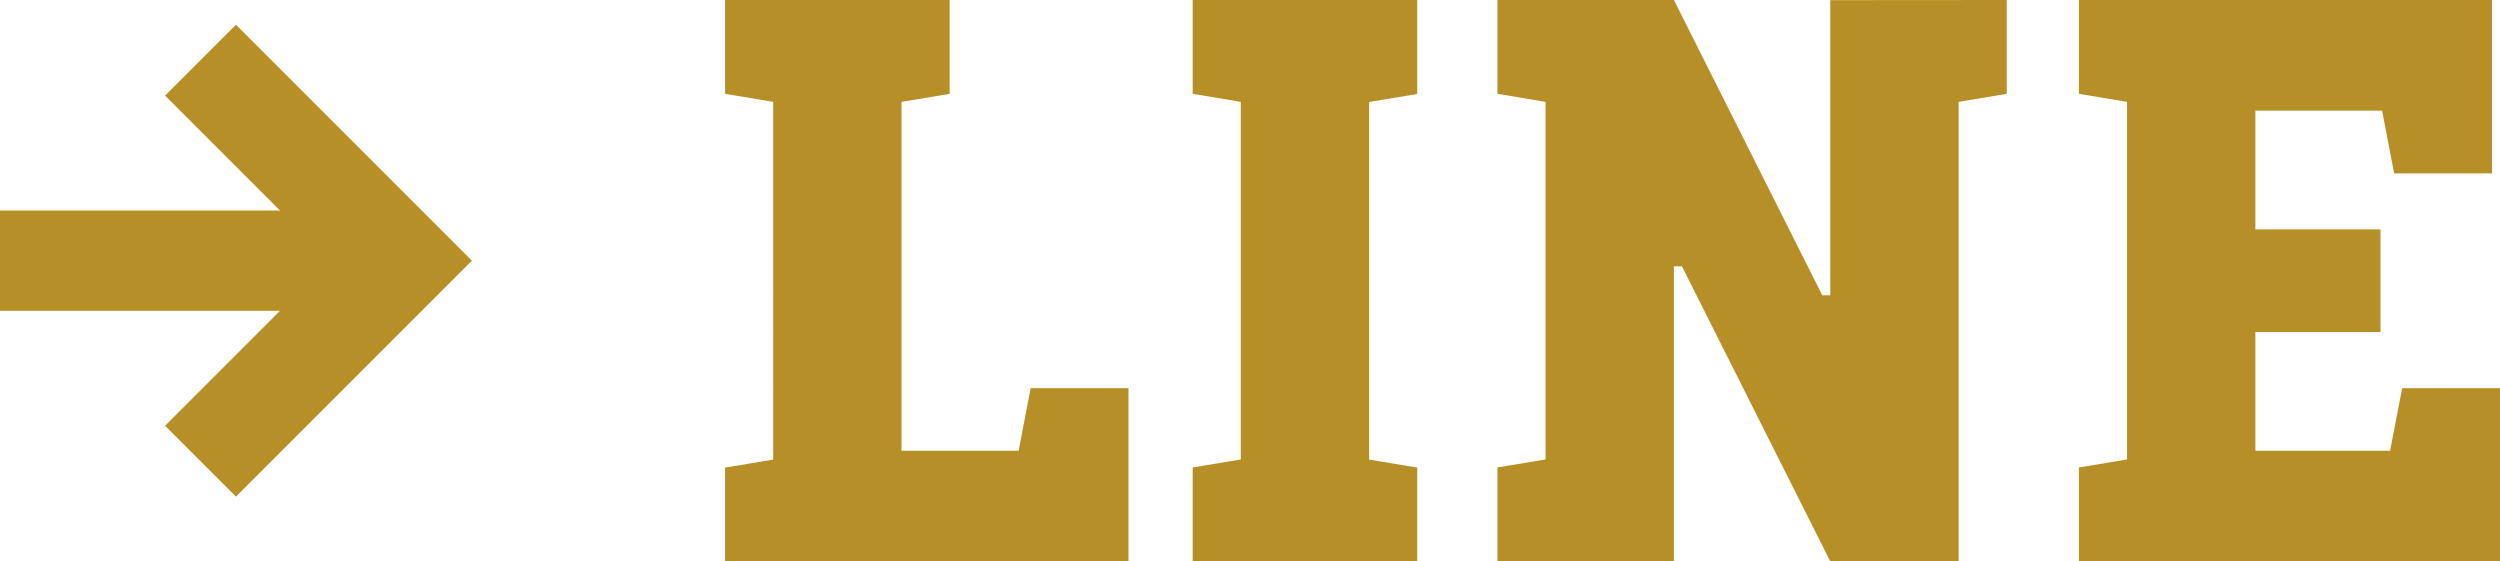
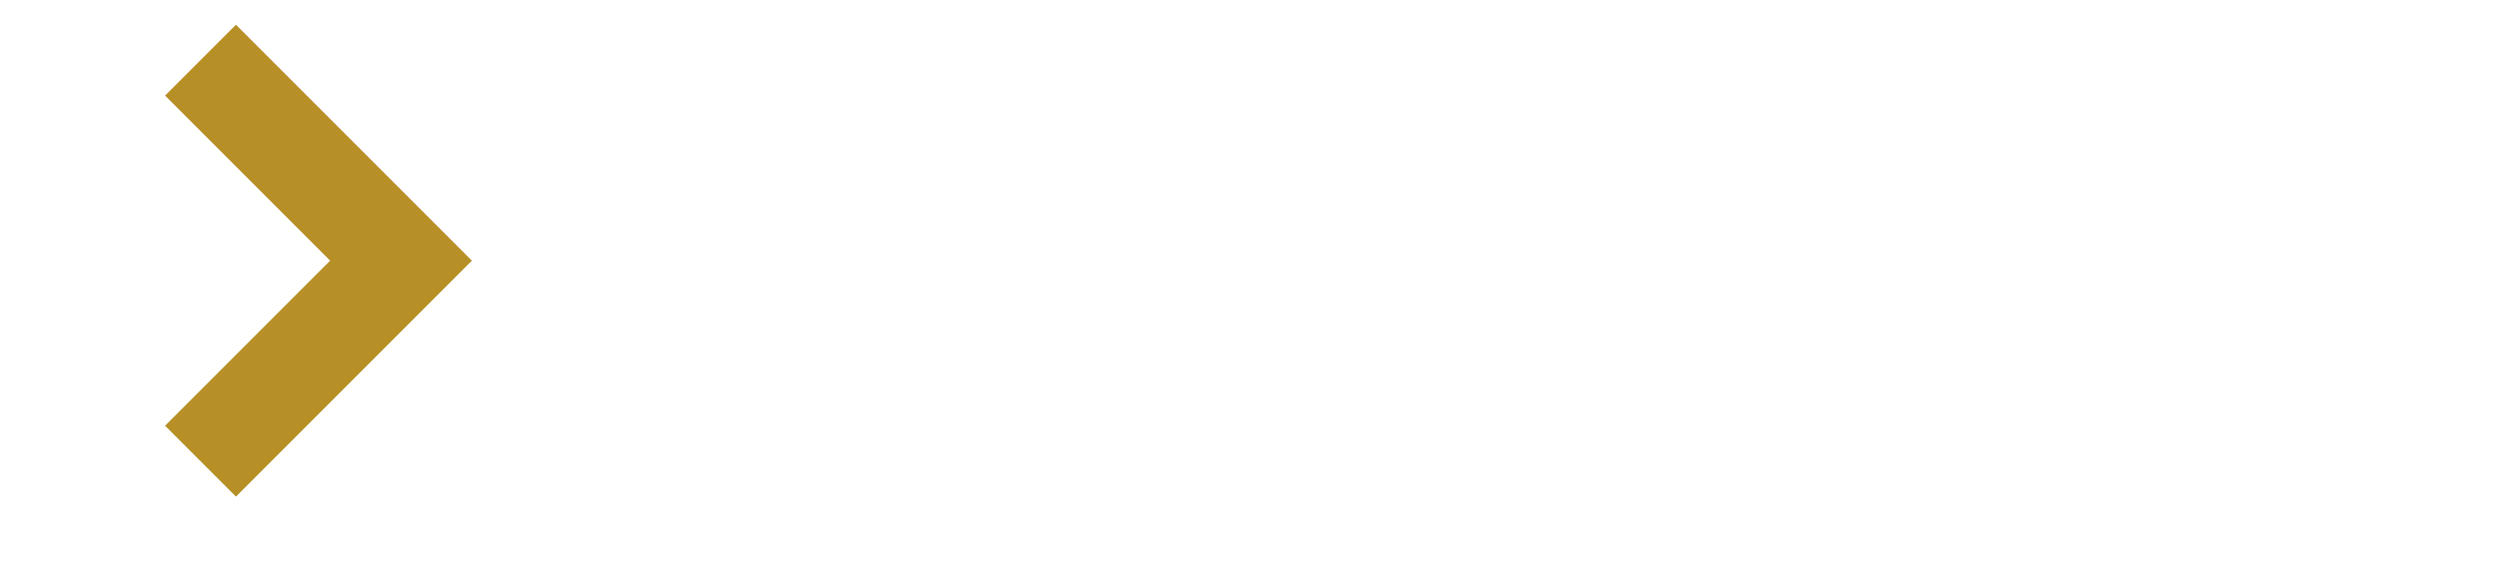
<svg xmlns="http://www.w3.org/2000/svg" width="74.809" height="16.8" viewBox="0 0 74.809 16.8">
-   <path d="M2.64-3.048l-1.44.24V0H13.272V-5.184H10.344l-.36,1.872H6.48v-10.44l1.44-.24V-16.8H1.2v2.808l1.44.24Zm17.832-10.7,1.44-.24V-16.8h-6.72v2.808l1.44.24v10.7l-1.44.24V0h6.72V-2.808l-1.44-.24Zm13.8-3.048v8.832h-.24L29.592-16.8h-5.28v2.808l1.44.24v10.7l-1.44.24V0h5.28V-8.832h.24L34.272,0h3.84V-13.752l1.44-.24V-16.8Zm16.872,5.184h2.928V-16.8H41.712v2.808l1.44.24v10.7l-1.44.24V0h12.6V-5.184H51.384l-.36,1.872H46.992V-6.864h3.744V-9.936H46.992v-3.552h3.792Z" transform="translate(20.497 16.8)" fill="#b68f27" />
  <g transform="translate(-12 -10.2)">
    <path d="M18,24l6-6-6-6" fill="none" stroke="#b68f27" stroke-width="3" />
-     <path d="M12,18H24" fill="none" stroke="#b68f27" stroke-linejoin="round" stroke-width="3" />
  </g>
</svg>